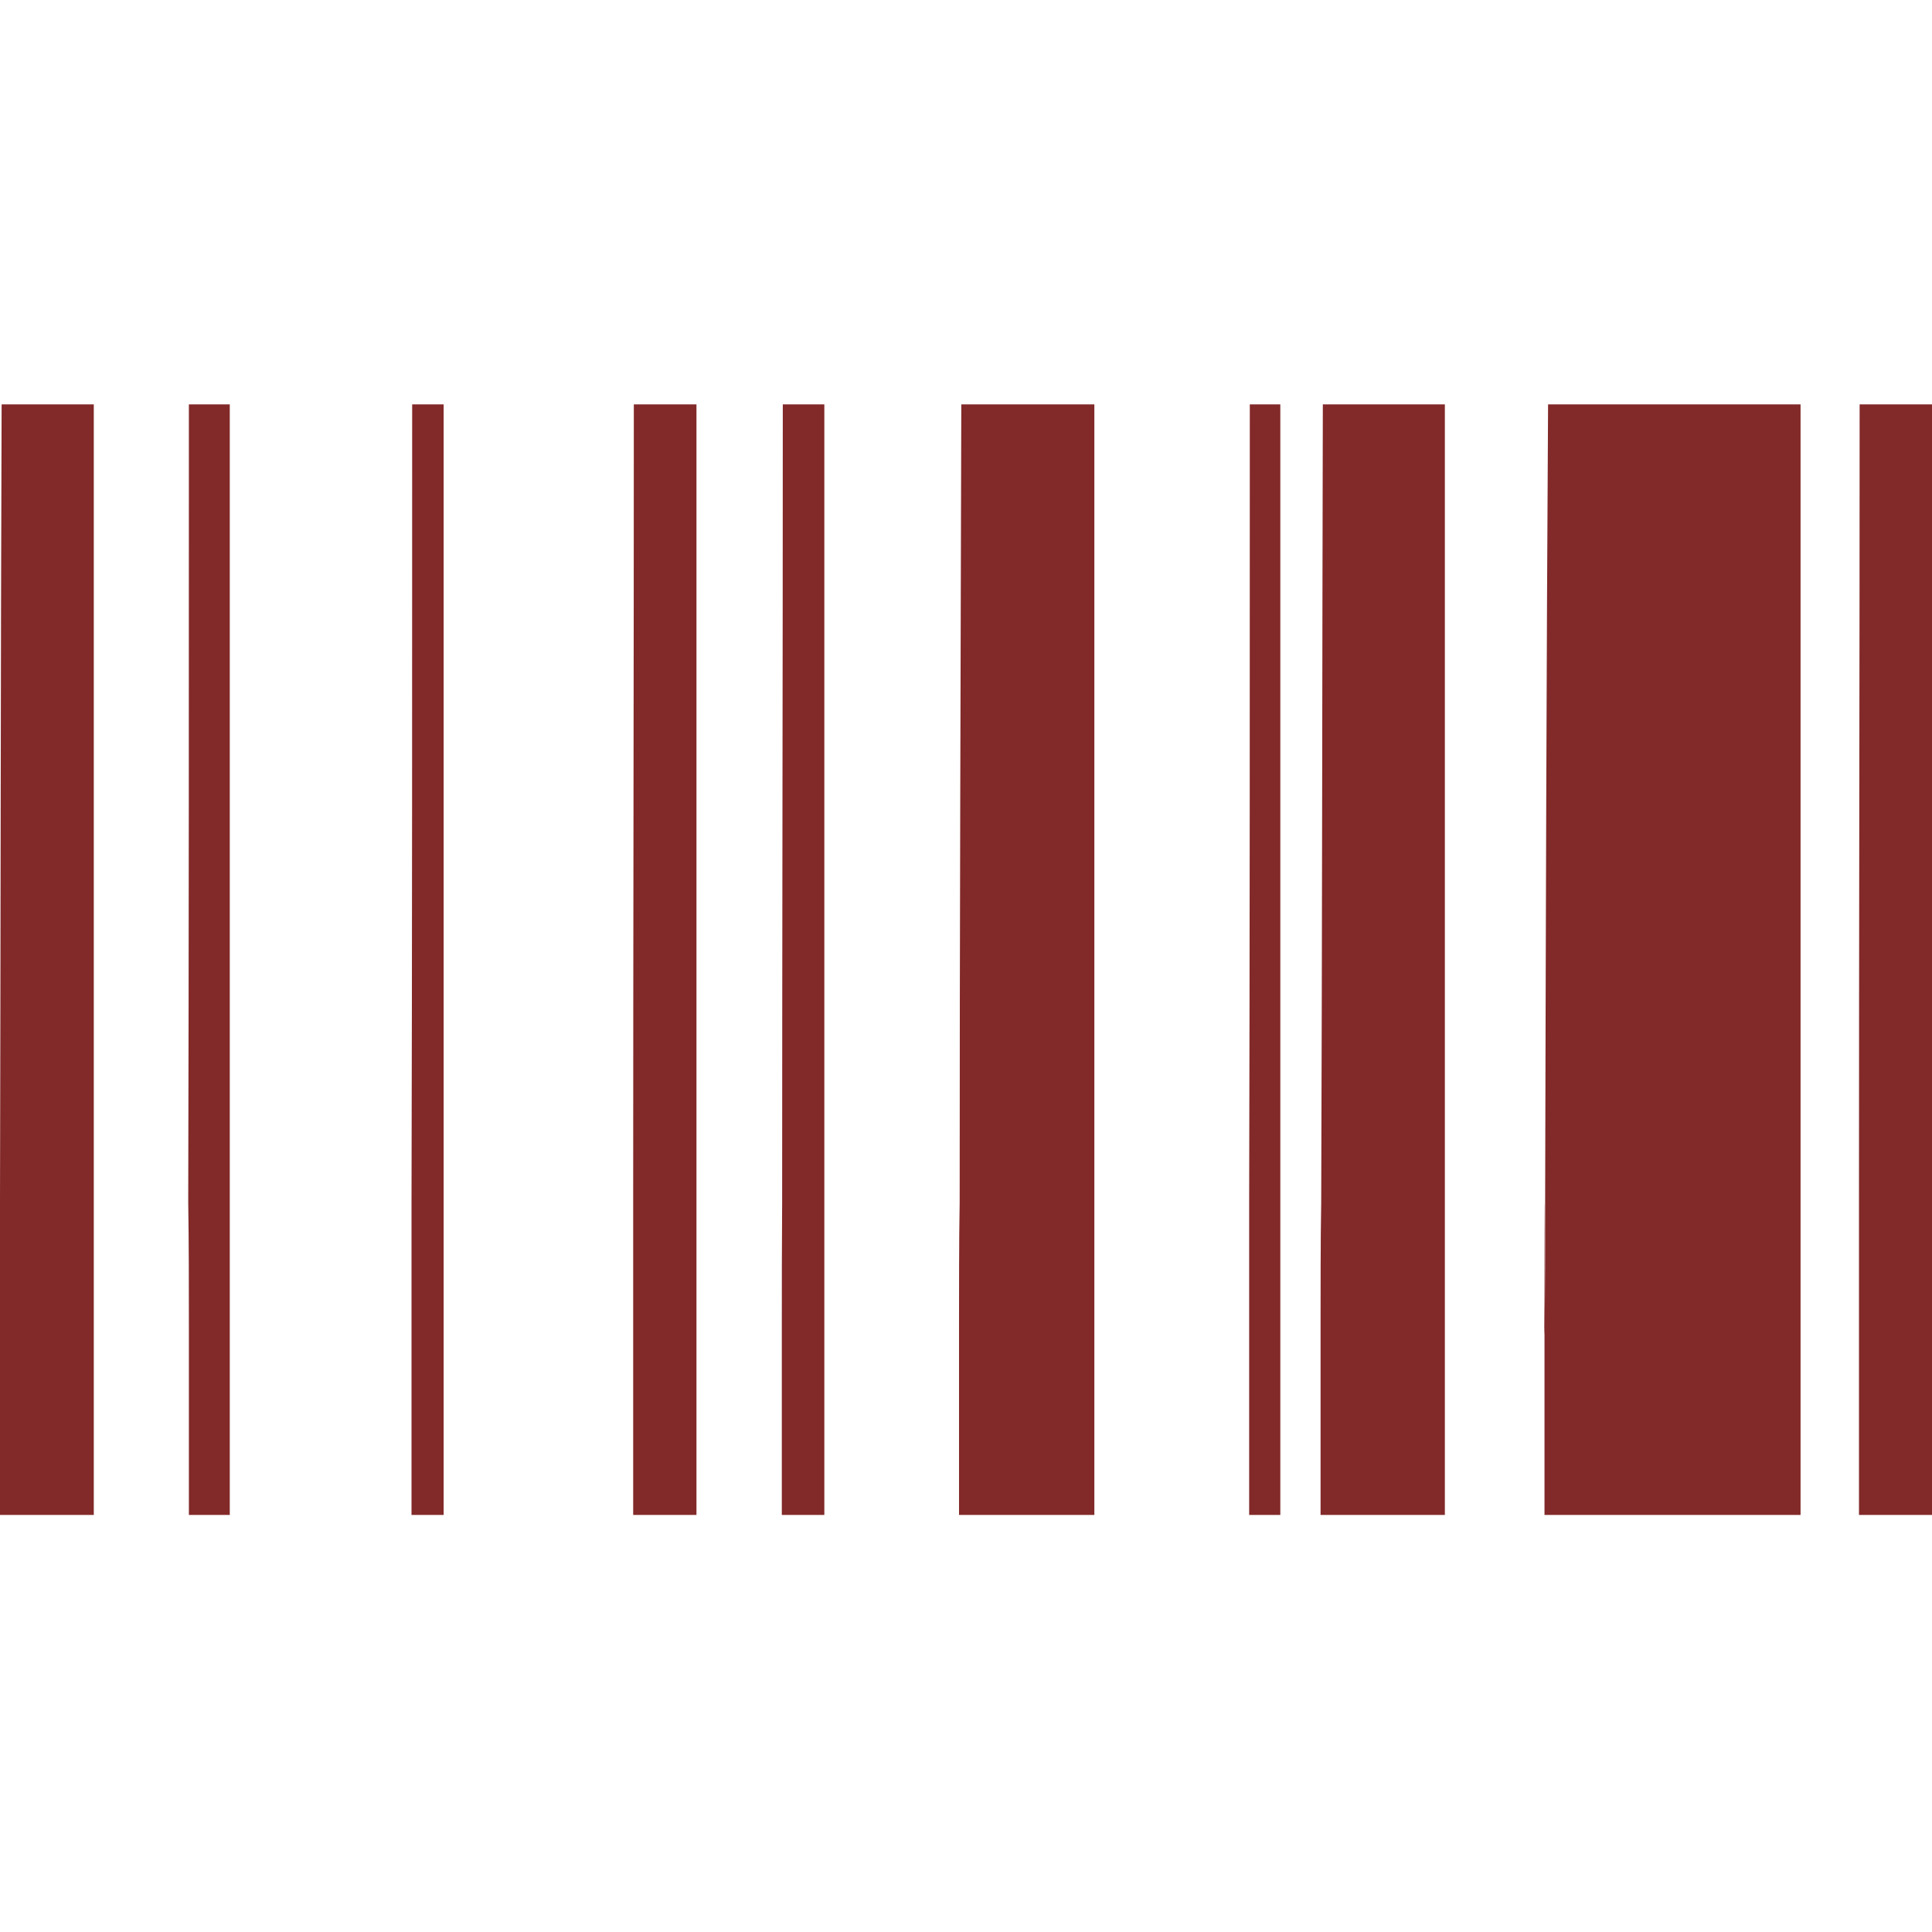
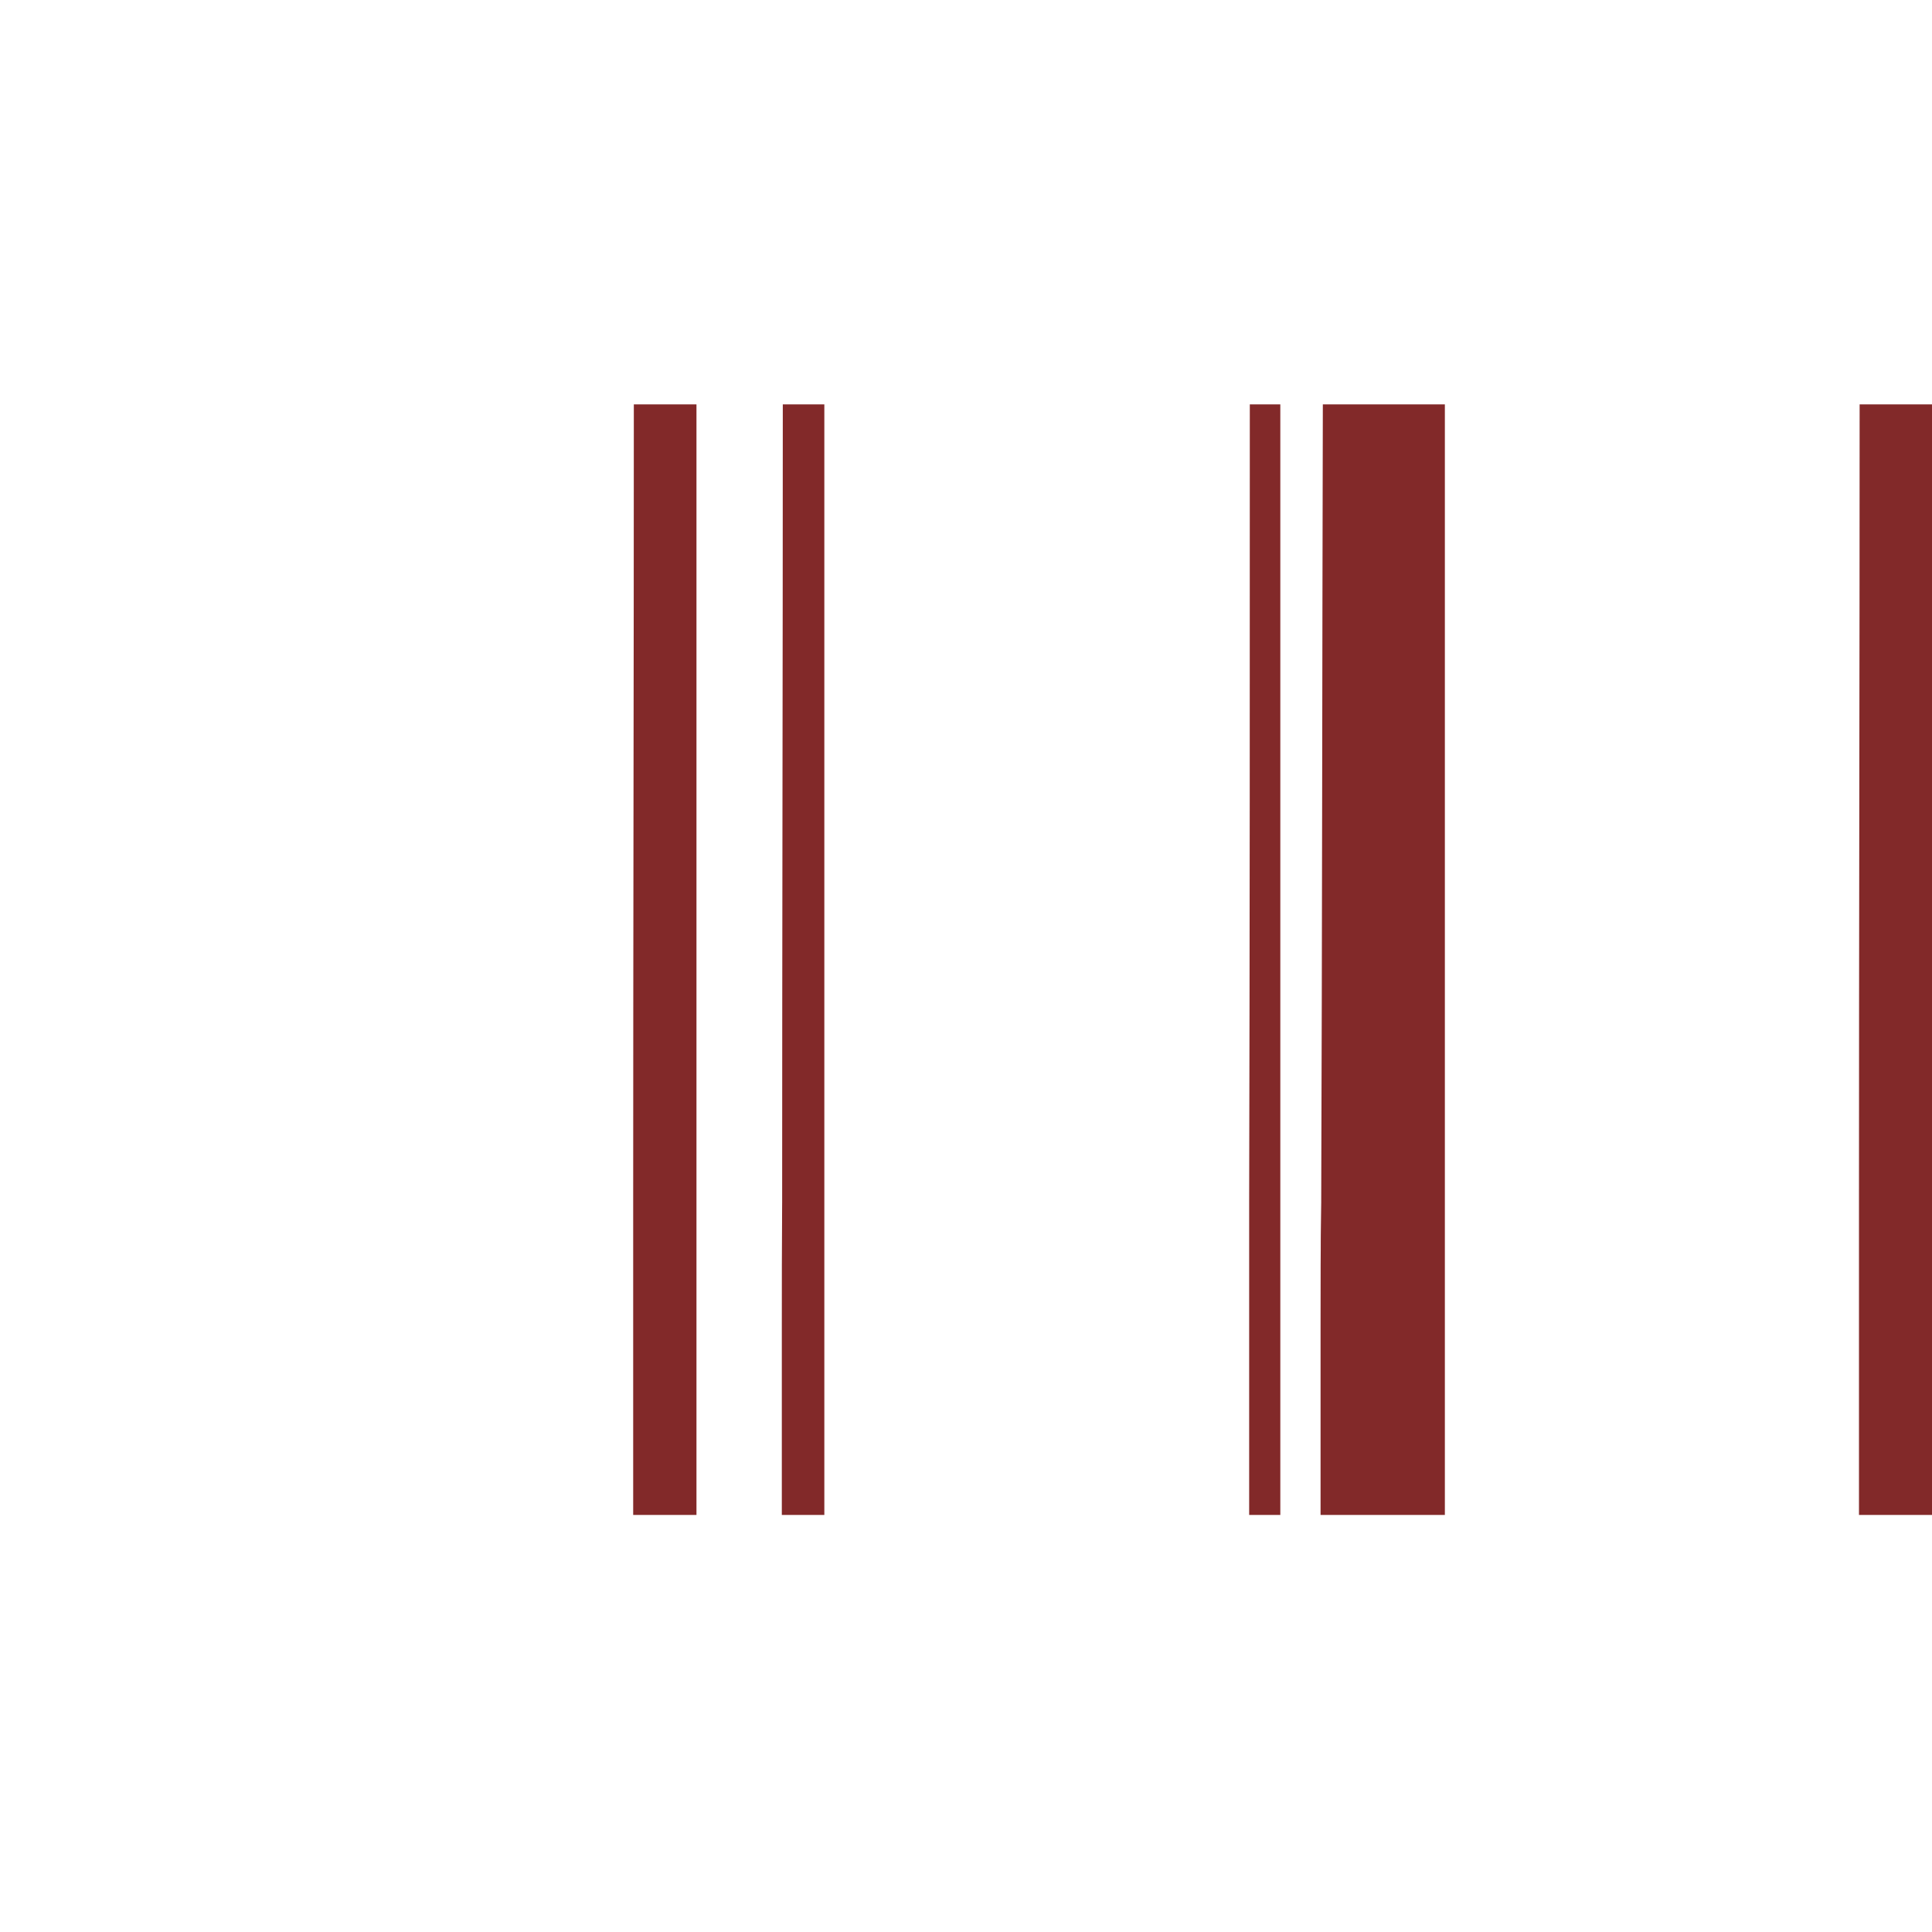
<svg xmlns="http://www.w3.org/2000/svg" version="1.1" id="Слой_3" x="0px" y="0px" viewBox="0 0 595.3 595.3" enable-background="new 0 0 595.3 595.3" xml:space="preserve">
-   <path fill="#822929" d="M0,408.8c0,19,0,38.1,0,58c9.4,0,18.1,0,28.9,0c0-114.2,0-228.1,0-342.2H0.5C0.2,206.4,0.2,288.2,0,370.1  c0,13.8,0,27.5,0,41c0-13.5,0-26.8,0-40.3C0,383.4,0,396,0,408.8C0,427.8,0.2,314.1,0,408.8z" />
-   <path fill="#822929" d="M58.2,408.8c0,19,0,38.1,0,58c4.1,0,8,0,12.6,0c0-114.2,0-228.1,0-342.2H58.2c0,81.8,0,163.4-0.2,245.3  c0,13.8,0,27.5,0,41c0-13.5,0-26.8,0-40.3C58.2,383.4,58.2,396,58.2,408.8C58.2,427.8,58.2,314.1,58.2,408.8z" />
-   <path fill="#822929" d="M126.8,408.8c0,19,0,38.1,0,58c3.2,0,6.2,0,9.9,0c0-114.2,0-228.1,0-342.2H127c0,81.8,0,163.4-0.2,245.3  c0,13.8,0,27.5,0,41c0-13.5,0-26.8,0-40.3C126.8,383.4,126.8,396,126.8,408.8C126.8,427.8,126.8,314.1,126.8,408.8z" />
  <path fill="#822929" d="M195.1,408.8c0,19,0,38.1,0,58c6.4,0,12.1,0,19.5,0c0-114.2,0-228.1,0-342.2h-19.3  c0,81.8-0.2,163.4-0.2,245.3c0,13.8,0,27.5,0,41c0-13.5,0-26.8,0-40.3C195.1,383.4,195.1,396,195.1,408.8  C195.1,427.8,195.3,314.1,195.1,408.8z" />
  <path fill="#822929" d="M240.9,408.8c0,19,0,38.1,0,58c4.4,0,8,0,13.1,0c0-114.2,0-228.1,0-342.2h-12.8c0,81.8-0.2,163.4-0.2,245.3  c0,13.8,0,27.5,0,41c0-13.5,0-26.8,0-40.3C240.9,383.4,240.9,396,240.9,408.8C240.9,427.8,241.1,314.1,240.9,408.8z" />
-   <path fill="#822929" d="M295.5,408.8c0,19,0,38.1,0,58c13.8,0,26.1,0,41.7,0c0-114.2,0-228.1,0-342.2h-41  c-0.2,81.8-0.5,163.4-0.5,245.3c0,13.8,0,27.5,0,41c0-13.5,0-26.8,0-40.3C295.5,383.4,295.5,396,295.5,408.8  C295.5,427.8,295.7,314.1,295.5,408.8z" />
  <path fill="#822929" d="M384.9,408.8c0,19,0,38.1,0,58c3.2,0,6,0,9.6,0c0-114.2,0-228.1,0-342.2h-9.4c0,81.8,0,163.4-0.2,245.3  c0,13.8,0,27.5,0,41c0-13.5,0-26.8,0-40.3C384.9,383.4,384.9,396,384.9,408.8C384.9,427.8,384.9,314.1,384.9,408.8z" />
  <path fill="#822929" d="M406.9,408.8c0,19,0,38.1,0,58c12.6,0,23.8,0,38.3,0c0-114.2,0-228.1,0-342.2h-37.6  c-0.2,81.8-0.2,163.4-0.5,245.3c0,13.8,0,27.5,0,41c0-13.5,0-26.8,0-40.3C406.9,383.4,406.9,396,406.9,408.8  C406.9,427.8,407.1,314.1,406.9,408.8z" />
-   <path fill="#822929" d="M475.9,408.8c0,19,0,38.1,0,58c25.9,0,49.3,0,78.9,0c0-114.2,0-228.1,0-342.2H477  c-0.5,81.8-0.7,163.4-0.9,245.3c0,13.8,0,27.5-0.2,41c0-13.5,0-26.8,0.2-40.3C475.9,383.4,475.9,396,475.9,408.8  C475.6,427.8,476.1,314.1,475.9,408.8z" />
  <path fill="#822929" d="M572.8,408.8c0,19,0,38.1,0,58c7.3,0,14.2,0,22.7,0c0-114.2,0-228.1,0-342.2H573c0,81.8-0.2,163.4-0.2,245.3  c0,13.8,0,27.5,0,41c0-13.5,0-26.8,0-40.3C572.8,383.4,572.8,396,572.8,408.8C572.8,427.8,572.8,314.1,572.8,408.8z" />
</svg>